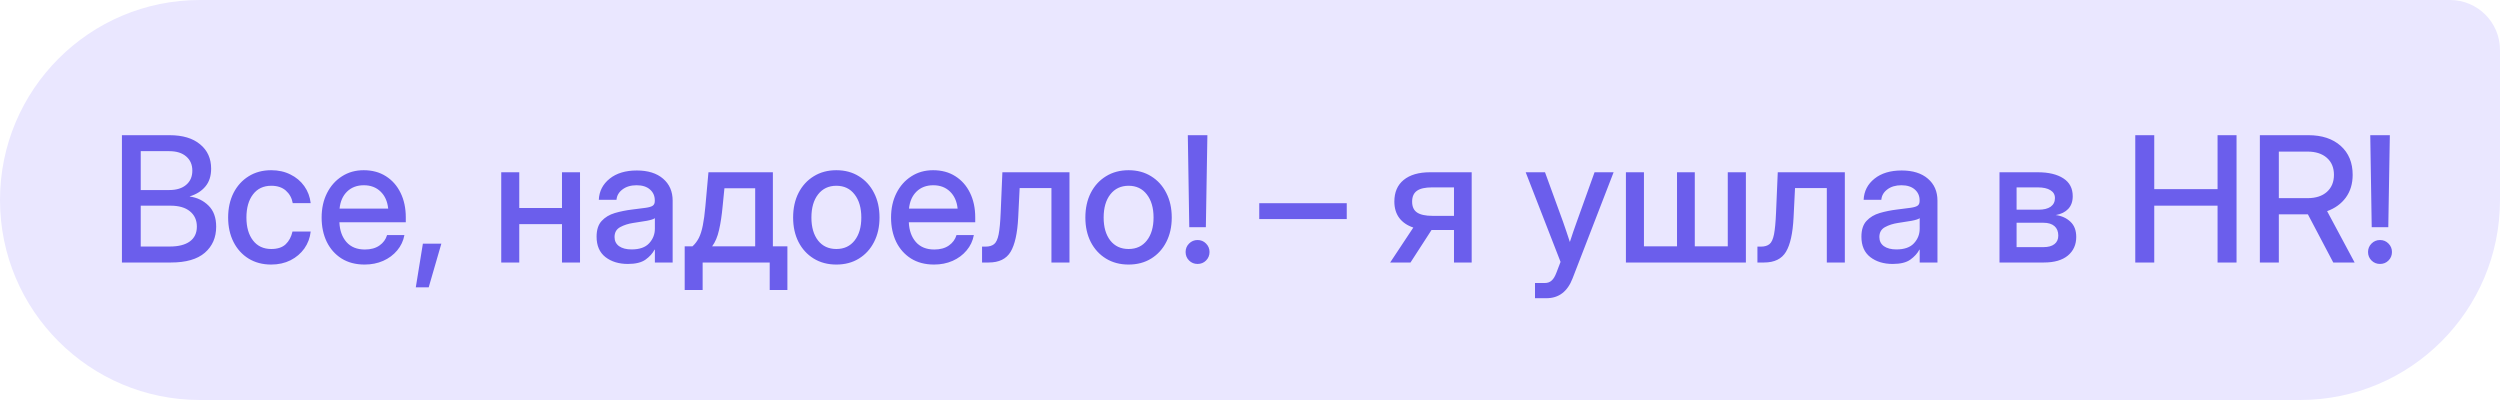
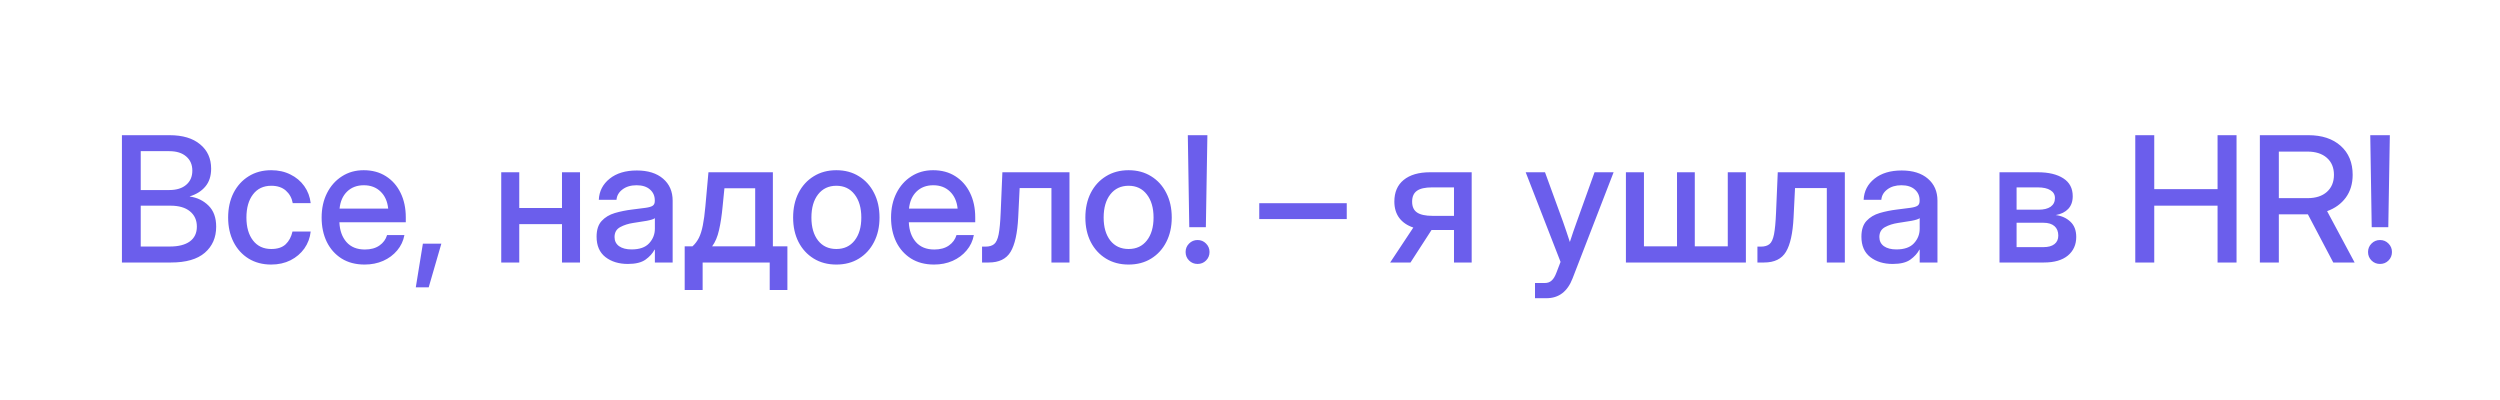
<svg xmlns="http://www.w3.org/2000/svg" width="200" height="32" viewBox="0 0 200 32" fill="none">
-   <path d="M0 16C0 7.163 7.163 0 16 0H196C198.209 0 200 1.791 200 4V16C200 24.837 192.837 32 184 32H16C7.163 32 0 24.837 0 16Z" fill="#EAE7FF" />
  <path d="M9.754 21V10.815H13.562C14.61 10.815 15.425 11.058 16.009 11.546C16.597 12.029 16.891 12.678 16.891 13.494C16.891 14.078 16.738 14.551 16.433 14.916C16.132 15.281 15.715 15.545 15.182 15.709V15.723C15.774 15.805 16.273 16.046 16.679 16.447C17.089 16.848 17.294 17.411 17.294 18.136C17.294 19.002 16.991 19.697 16.385 20.221C15.783 20.74 14.881 21 13.678 21H9.754ZM11.258 19.722H13.582C14.275 19.722 14.808 19.587 15.182 19.318C15.56 19.045 15.749 18.648 15.749 18.129C15.749 17.614 15.565 17.206 15.195 16.905C14.831 16.605 14.311 16.454 13.637 16.454H11.258V19.722ZM11.258 15.203H13.541C14.12 15.203 14.571 15.064 14.895 14.786C15.223 14.508 15.387 14.13 15.387 13.651C15.387 13.173 15.223 12.795 14.895 12.517C14.571 12.234 14.12 12.093 13.541 12.093H11.258V15.203ZM21.696 21.164C21.008 21.164 20.404 21.005 19.885 20.686C19.37 20.366 18.969 19.924 18.682 19.359C18.395 18.79 18.251 18.138 18.251 17.404C18.251 16.662 18.395 16.005 18.682 15.435C18.973 14.866 19.377 14.421 19.892 14.102C20.407 13.779 21.008 13.617 21.696 13.617C22.27 13.617 22.783 13.731 23.234 13.959C23.69 14.182 24.059 14.492 24.342 14.889C24.624 15.285 24.795 15.739 24.855 16.249H23.419C23.346 15.843 23.164 15.511 22.872 15.251C22.58 14.991 22.191 14.861 21.703 14.861C21.079 14.861 20.591 15.091 20.24 15.552C19.889 16.012 19.714 16.63 19.714 17.404C19.714 18.17 19.889 18.781 20.24 19.236C20.591 19.692 21.079 19.92 21.703 19.92C22.2 19.92 22.583 19.795 22.852 19.544C23.12 19.289 23.303 18.949 23.398 18.525H24.855C24.8 19.027 24.631 19.478 24.349 19.879C24.066 20.275 23.697 20.59 23.241 20.822C22.785 21.05 22.27 21.164 21.696 21.164ZM29.168 21.164C28.453 21.164 27.837 21.002 27.322 20.679C26.812 20.355 26.418 19.911 26.14 19.346C25.866 18.776 25.73 18.129 25.73 17.404C25.73 16.671 25.873 16.019 26.16 15.449C26.447 14.88 26.844 14.433 27.35 14.109C27.855 13.781 28.436 13.617 29.093 13.617C29.776 13.617 30.369 13.777 30.87 14.096C31.376 14.415 31.768 14.859 32.046 15.429C32.324 15.994 32.463 16.648 32.463 17.391V17.78H27.151C27.179 18.432 27.366 18.958 27.712 19.359C28.063 19.76 28.555 19.961 29.189 19.961C29.662 19.961 30.052 19.854 30.357 19.64C30.663 19.425 30.866 19.148 30.966 18.806H32.353C32.267 19.27 32.073 19.681 31.773 20.036C31.476 20.392 31.102 20.67 30.651 20.87C30.205 21.066 29.71 21.164 29.168 21.164ZM27.165 16.686H31.055C30.995 16.112 30.793 15.659 30.446 15.326C30.1 14.989 29.653 14.82 29.106 14.82C28.56 14.82 28.113 14.989 27.767 15.326C27.425 15.659 27.224 16.112 27.165 16.686ZM33.263 22.989L33.83 19.496H35.307L34.295 22.989H33.263ZM41.541 13.781V16.639H44.959V13.781H46.401V21H44.959V17.931H41.541V21H40.099V13.781H41.541ZM50.23 21.116C49.509 21.116 48.912 20.934 48.438 20.569C47.965 20.2 47.727 19.656 47.727 18.936C47.727 18.389 47.862 17.969 48.131 17.678C48.404 17.381 48.758 17.17 49.19 17.042C49.628 16.914 50.09 16.821 50.578 16.762C51.029 16.707 51.387 16.662 51.651 16.625C51.916 16.588 52.102 16.534 52.212 16.461C52.326 16.388 52.383 16.263 52.383 16.085V16.023C52.383 15.672 52.255 15.385 52 15.162C51.745 14.934 51.387 14.82 50.927 14.82C50.467 14.82 50.09 14.932 49.799 15.155C49.507 15.374 49.348 15.65 49.32 15.982H47.905C47.937 15.294 48.227 14.731 48.773 14.294C49.32 13.856 50.045 13.638 50.947 13.638C51.836 13.638 52.535 13.856 53.046 14.294C53.556 14.731 53.812 15.317 53.812 16.051V21H52.39V19.975H52.362C52.212 20.266 51.973 20.531 51.645 20.768C51.321 21 50.849 21.116 50.23 21.116ZM50.523 19.954C51.161 19.954 51.631 19.79 51.932 19.462C52.237 19.129 52.39 18.742 52.39 18.3V17.452C52.294 17.53 52.078 17.6 51.74 17.664C51.403 17.723 51.043 17.78 50.66 17.835C50.264 17.894 49.915 18.006 49.614 18.17C49.313 18.334 49.163 18.598 49.163 18.963C49.163 19.273 49.284 19.517 49.525 19.694C49.772 19.867 50.104 19.954 50.523 19.954ZM54.775 23.201V19.708H55.398C55.607 19.517 55.778 19.291 55.91 19.031C56.042 18.767 56.147 18.434 56.225 18.033C56.307 17.632 56.375 17.124 56.43 16.509L56.676 13.781H61.83V19.708H62.992V23.201H61.577V21H56.211V23.201H54.775ZM56.97 19.708H60.415V15.06H57.954L57.81 16.509C57.742 17.238 57.647 17.869 57.523 18.402C57.405 18.936 57.22 19.371 56.97 19.708ZM66.909 21.164C66.221 21.164 65.617 21.005 65.098 20.686C64.578 20.366 64.172 19.924 63.881 19.359C63.594 18.794 63.45 18.143 63.45 17.404C63.45 16.657 63.594 16.001 63.881 15.435C64.172 14.866 64.578 14.421 65.098 14.102C65.617 13.779 66.221 13.617 66.909 13.617C67.597 13.617 68.199 13.779 68.714 14.102C69.233 14.421 69.637 14.866 69.924 15.435C70.216 16.001 70.361 16.657 70.361 17.404C70.361 18.143 70.216 18.794 69.924 19.359C69.637 19.924 69.233 20.366 68.714 20.686C68.199 21.005 67.597 21.164 66.909 21.164ZM66.909 19.92C67.529 19.92 68.017 19.692 68.372 19.236C68.728 18.781 68.905 18.17 68.905 17.404C68.905 16.63 68.725 16.012 68.365 15.552C68.01 15.091 67.524 14.861 66.909 14.861C66.294 14.861 65.806 15.091 65.446 15.552C65.091 16.008 64.913 16.625 64.913 17.404C64.913 18.174 65.091 18.787 65.446 19.243C65.802 19.694 66.289 19.92 66.909 19.92ZM74.723 21.164C74.007 21.164 73.392 21.002 72.877 20.679C72.367 20.355 71.972 19.911 71.694 19.346C71.421 18.776 71.284 18.129 71.284 17.404C71.284 16.671 71.428 16.019 71.715 15.449C72.002 14.88 72.398 14.433 72.904 14.109C73.41 13.781 73.991 13.617 74.647 13.617C75.331 13.617 75.924 13.777 76.425 14.096C76.931 14.415 77.323 14.859 77.601 15.429C77.879 15.994 78.018 16.648 78.018 17.391V17.78H72.706C72.733 18.432 72.92 18.958 73.267 19.359C73.618 19.76 74.11 19.961 74.743 19.961C75.217 19.961 75.607 19.854 75.912 19.64C76.217 19.425 76.42 19.148 76.52 18.806H77.908C77.822 19.27 77.628 19.681 77.327 20.036C77.031 20.392 76.657 20.67 76.206 20.87C75.759 21.066 75.265 21.164 74.723 21.164ZM72.72 16.686H76.609C76.55 16.112 76.347 15.659 76.001 15.326C75.655 14.989 75.208 14.82 74.661 14.82C74.114 14.82 73.668 14.989 73.321 15.326C72.98 15.659 72.779 16.112 72.72 16.686ZM78.564 21V19.729H78.852C79.139 19.729 79.364 19.662 79.528 19.53C79.692 19.398 79.813 19.138 79.891 18.751C79.968 18.359 80.023 17.773 80.055 16.994L80.191 13.781H85.558V21H84.115V15.046H81.572L81.456 17.404C81.392 18.662 81.189 19.576 80.848 20.145C80.506 20.715 79.922 21 79.098 21H78.564ZM90.288 21.164C89.6 21.164 88.996 21.005 88.477 20.686C87.957 20.366 87.551 19.924 87.26 19.359C86.973 18.794 86.829 18.143 86.829 17.404C86.829 16.657 86.973 16.001 87.26 15.435C87.551 14.866 87.957 14.421 88.477 14.102C88.996 13.779 89.6 13.617 90.288 13.617C90.976 13.617 91.578 13.779 92.093 14.102C92.612 14.421 93.016 14.866 93.303 15.435C93.594 16.001 93.74 16.657 93.74 17.404C93.74 18.143 93.594 18.794 93.303 19.359C93.016 19.924 92.612 20.366 92.093 20.686C91.578 21.005 90.976 21.164 90.288 21.164ZM90.288 19.92C90.908 19.92 91.395 19.692 91.751 19.236C92.106 18.781 92.284 18.17 92.284 17.404C92.284 16.63 92.104 16.012 91.744 15.552C91.389 15.091 90.903 14.861 90.288 14.861C89.673 14.861 89.185 15.091 88.825 15.552C88.47 16.008 88.292 16.625 88.292 17.404C88.292 18.174 88.47 18.787 88.825 19.243C89.181 19.694 89.668 19.92 90.288 19.92ZM95.142 18.177L95.025 10.815H96.591L96.468 18.177H95.142ZM95.805 21.116C95.54 21.116 95.315 21.025 95.128 20.843C94.941 20.656 94.848 20.428 94.848 20.159C94.848 19.895 94.941 19.669 95.128 19.482C95.315 19.296 95.54 19.202 95.805 19.202C96.074 19.202 96.299 19.296 96.481 19.482C96.668 19.669 96.762 19.895 96.762 20.159C96.762 20.428 96.668 20.656 96.481 20.843C96.299 21.025 96.074 21.116 95.805 21.116ZM107.74 16.256V17.527H100.74V16.256H107.74ZM117.734 21H116.319V18.402H114.521L112.84 21H111.213L113.065 18.204C112.578 18.04 112.202 17.783 111.938 17.432C111.678 17.081 111.548 16.645 111.548 16.126C111.548 15.379 111.796 14.802 112.293 14.396C112.794 13.986 113.498 13.781 114.405 13.781H117.734V21ZM116.319 17.268V14.991H114.562C114.011 14.991 113.608 15.082 113.353 15.265C113.097 15.447 112.97 15.736 112.97 16.133C112.97 16.534 113.102 16.823 113.366 17.001C113.631 17.179 114.043 17.268 114.604 17.268H116.319ZM122.8 23.857V22.641H123.579C123.807 22.641 123.992 22.575 124.133 22.442C124.279 22.315 124.406 22.103 124.516 21.807L124.844 20.952L122.055 13.781H123.6L125.042 17.739C125.138 18.008 125.231 18.279 125.322 18.553C125.413 18.822 125.502 19.09 125.589 19.359C125.675 19.09 125.764 18.822 125.855 18.553C125.951 18.279 126.047 18.008 126.143 17.739L127.564 13.781H129.089L125.808 22.265C125.402 23.326 124.705 23.857 123.716 23.857H122.8ZM130.073 13.781H131.516V19.708H134.161V13.781H135.583V19.708H138.222V13.781H139.671V21H130.073V13.781ZM140.594 21V19.729H140.881C141.168 19.729 141.394 19.662 141.558 19.53C141.722 19.398 141.842 19.138 141.92 18.751C141.997 18.359 142.052 17.773 142.084 16.994L142.221 13.781H147.587V21H146.145V15.046H143.602L143.485 17.404C143.422 18.662 143.219 19.576 142.877 20.145C142.535 20.715 141.952 21 141.127 21H140.594ZM151.415 21.116C150.695 21.116 150.098 20.934 149.624 20.569C149.15 20.2 148.913 19.656 148.913 18.936C148.913 18.389 149.048 17.969 149.316 17.678C149.59 17.381 149.943 17.17 150.376 17.042C150.813 16.914 151.276 16.821 151.764 16.762C152.215 16.707 152.573 16.662 152.837 16.625C153.101 16.588 153.288 16.534 153.397 16.461C153.511 16.388 153.568 16.263 153.568 16.085V16.023C153.568 15.672 153.441 15.385 153.186 15.162C152.93 14.934 152.573 14.82 152.112 14.82C151.652 14.82 151.276 14.932 150.984 15.155C150.693 15.374 150.533 15.65 150.506 15.982H149.091C149.123 15.294 149.412 14.731 149.959 14.294C150.506 13.856 151.23 13.638 152.133 13.638C153.021 13.638 153.721 13.856 154.231 14.294C154.742 14.731 154.997 15.317 154.997 16.051V21H153.575V19.975H153.548C153.397 20.266 153.158 20.531 152.83 20.768C152.507 21 152.035 21.116 151.415 21.116ZM151.709 19.954C152.347 19.954 152.816 19.79 153.117 19.462C153.423 19.129 153.575 18.742 153.575 18.3V17.452C153.479 17.53 153.263 17.6 152.926 17.664C152.589 17.723 152.229 17.78 151.846 17.835C151.449 17.894 151.101 18.006 150.8 18.17C150.499 18.334 150.349 18.598 150.349 18.963C150.349 19.273 150.469 19.517 150.711 19.694C150.957 19.867 151.29 19.954 151.709 19.954ZM159.96 21V13.781H163.022C163.884 13.781 164.565 13.943 165.066 14.267C165.568 14.59 165.818 15.066 165.818 15.695C165.818 16.119 165.698 16.459 165.456 16.714C165.219 16.965 164.886 17.129 164.458 17.206C164.927 17.265 165.317 17.441 165.627 17.732C165.941 18.02 166.099 18.427 166.099 18.956C166.099 19.576 165.875 20.073 165.429 20.446C164.982 20.815 164.344 21 163.515 21H159.96ZM161.327 19.77H163.48C163.859 19.77 164.15 19.69 164.355 19.53C164.561 19.371 164.663 19.143 164.663 18.847C164.663 18.519 164.561 18.266 164.355 18.088C164.15 17.91 163.859 17.821 163.48 17.821H161.327V19.77ZM161.327 16.775H163.084C163.503 16.775 163.827 16.696 164.055 16.536C164.283 16.372 164.396 16.142 164.396 15.846C164.396 15.572 164.276 15.363 164.034 15.217C163.797 15.066 163.46 14.991 163.022 14.991H161.327V16.775ZM170.822 21V10.815H172.34V15.128H177.405V10.815H178.923V21H177.405V16.454H172.34V21H170.822ZM180.789 21V10.815H184.665C185.754 10.815 186.618 11.099 187.256 11.669C187.894 12.239 188.213 13.011 188.213 13.986C188.213 14.697 188.031 15.303 187.666 15.805C187.301 16.301 186.802 16.664 186.169 16.892L188.37 21H186.661L184.631 17.145C184.608 17.145 184.585 17.145 184.562 17.145H182.307V21H180.789ZM182.307 15.852H184.604C185.26 15.852 185.775 15.686 186.148 15.354C186.527 15.016 186.716 14.56 186.716 13.986C186.716 13.412 186.527 12.959 186.148 12.626C185.77 12.293 185.253 12.127 184.597 12.127H182.307V15.852ZM189.737 18.177L189.621 10.815H191.187L191.063 18.177H189.737ZM190.4 21.116C190.136 21.116 189.91 21.025 189.724 20.843C189.537 20.656 189.443 20.428 189.443 20.159C189.443 19.895 189.537 19.669 189.724 19.482C189.91 19.296 190.136 19.202 190.4 19.202C190.669 19.202 190.895 19.296 191.077 19.482C191.264 19.669 191.357 19.895 191.357 20.159C191.357 20.428 191.264 20.656 191.077 20.843C190.895 21.025 190.669 21.116 190.4 21.116Z" fill="#6B5EEC" />
</svg>